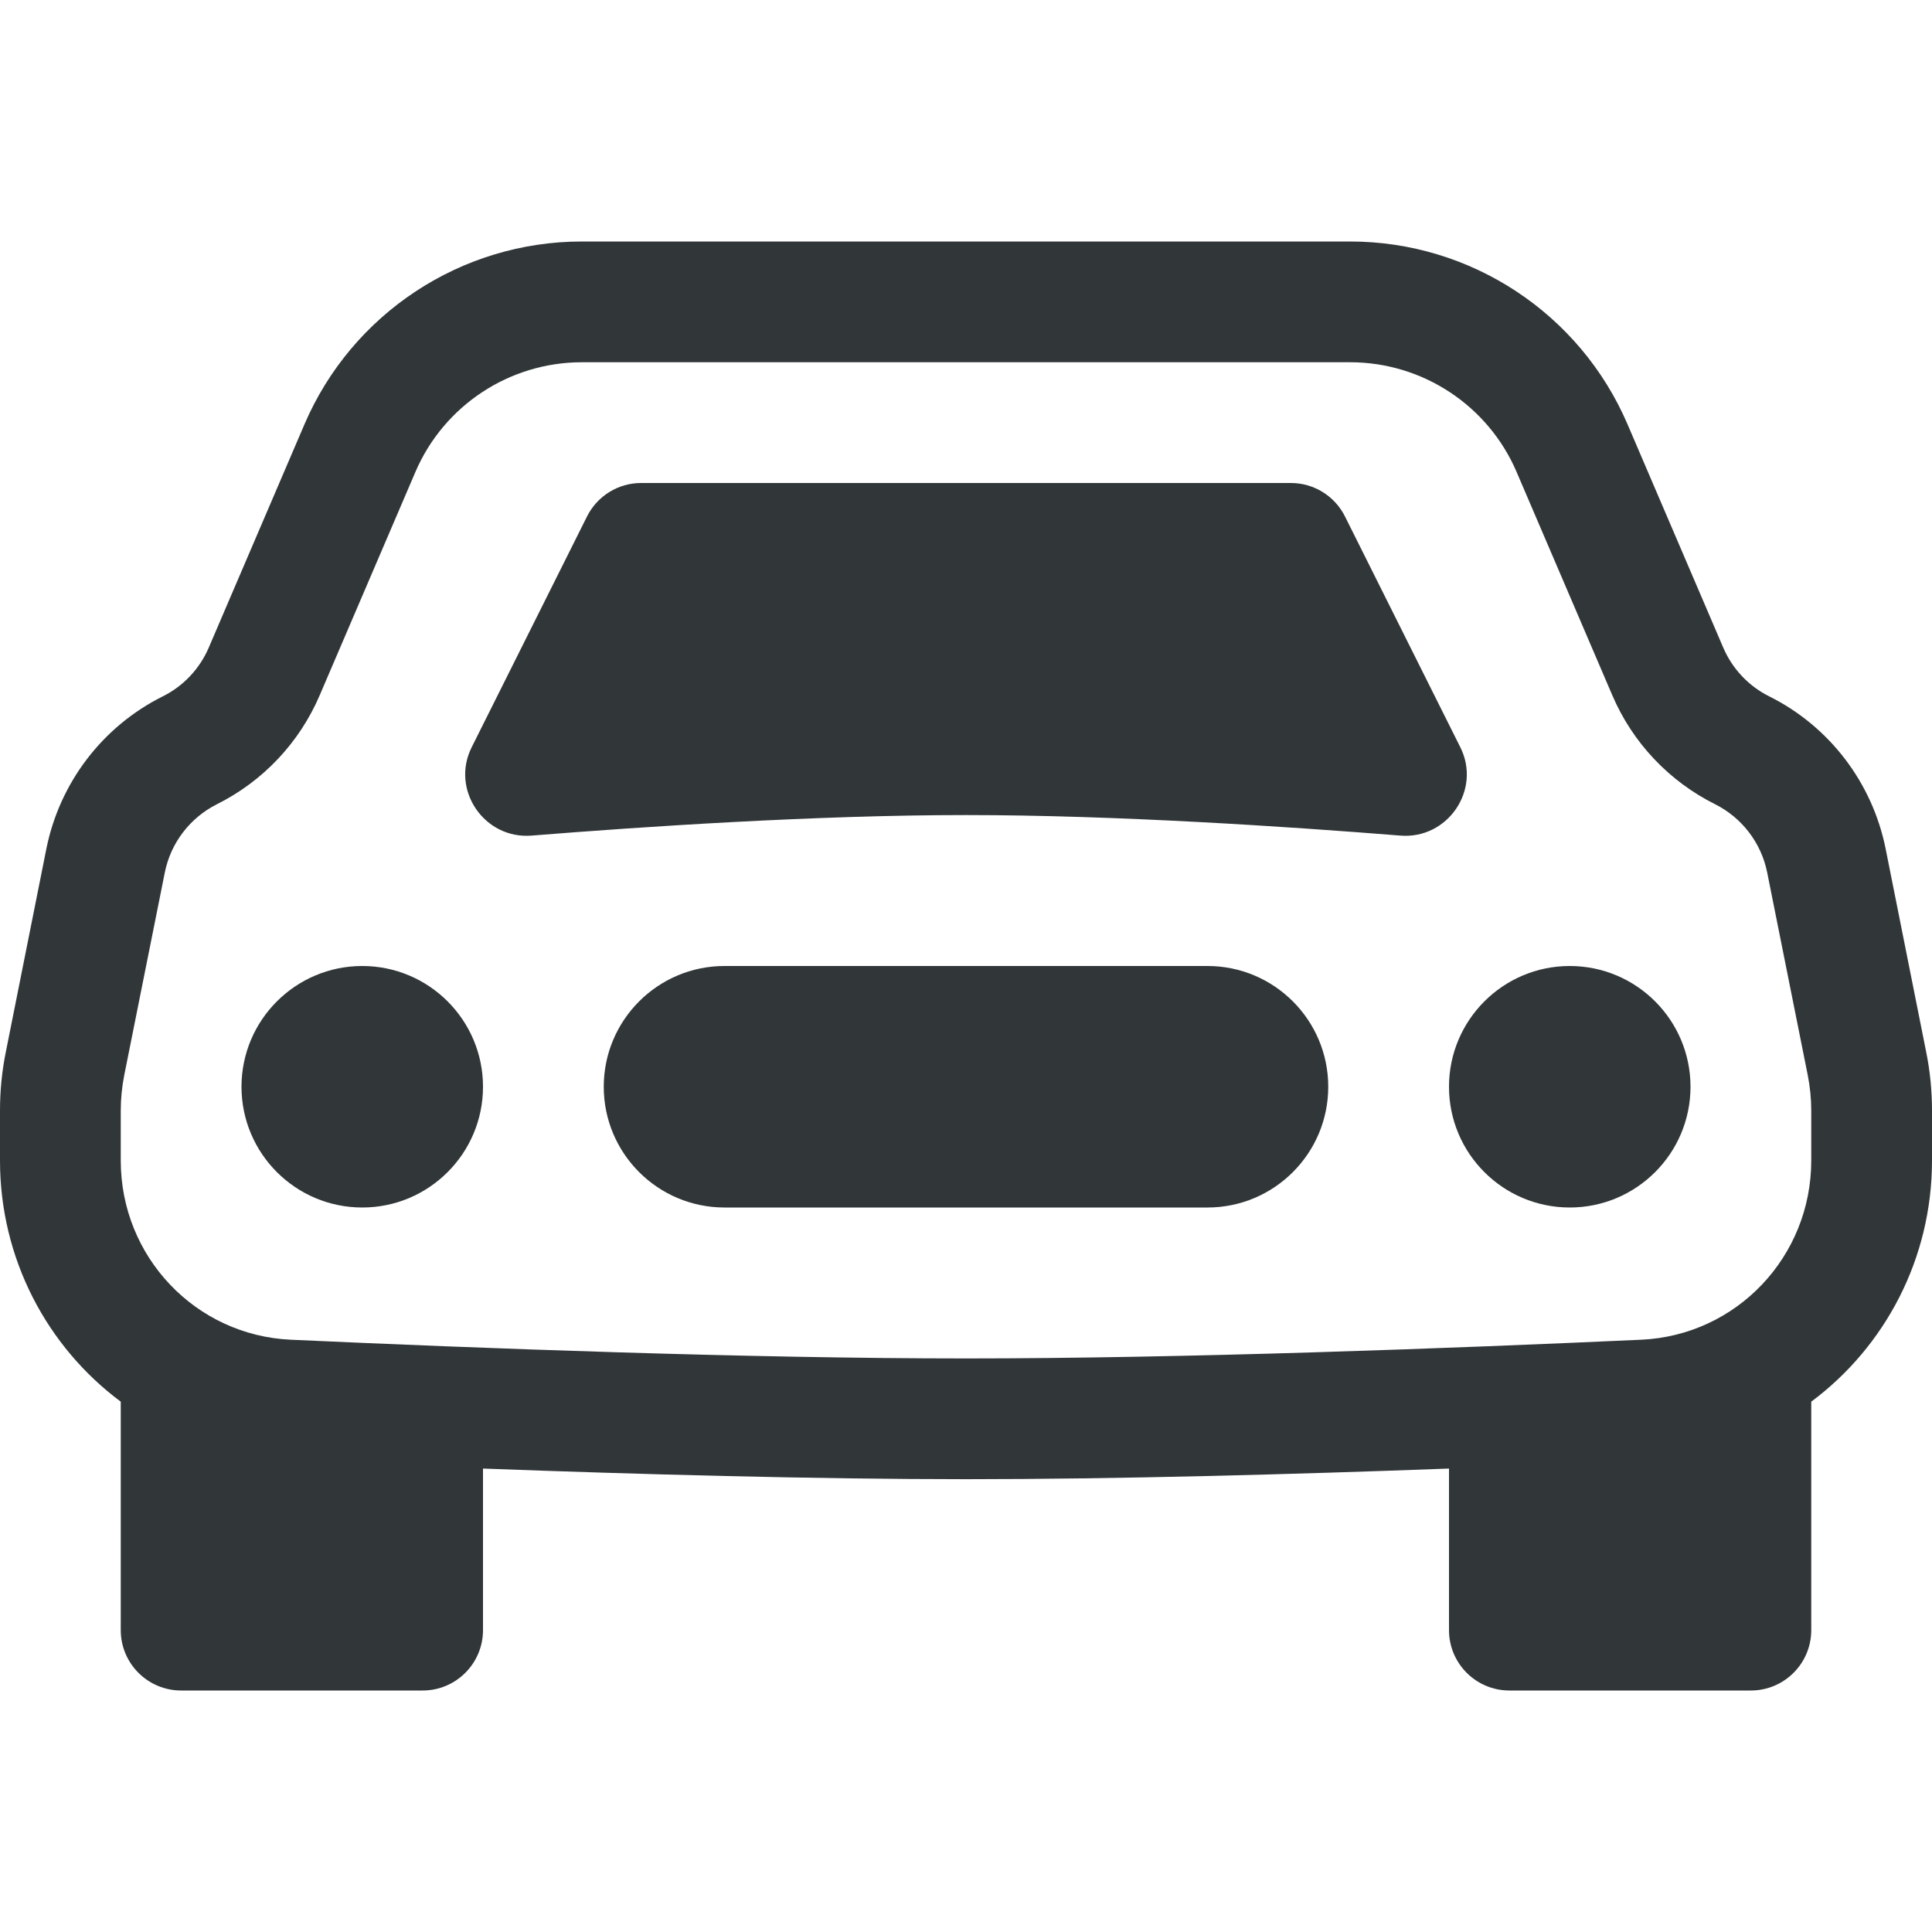
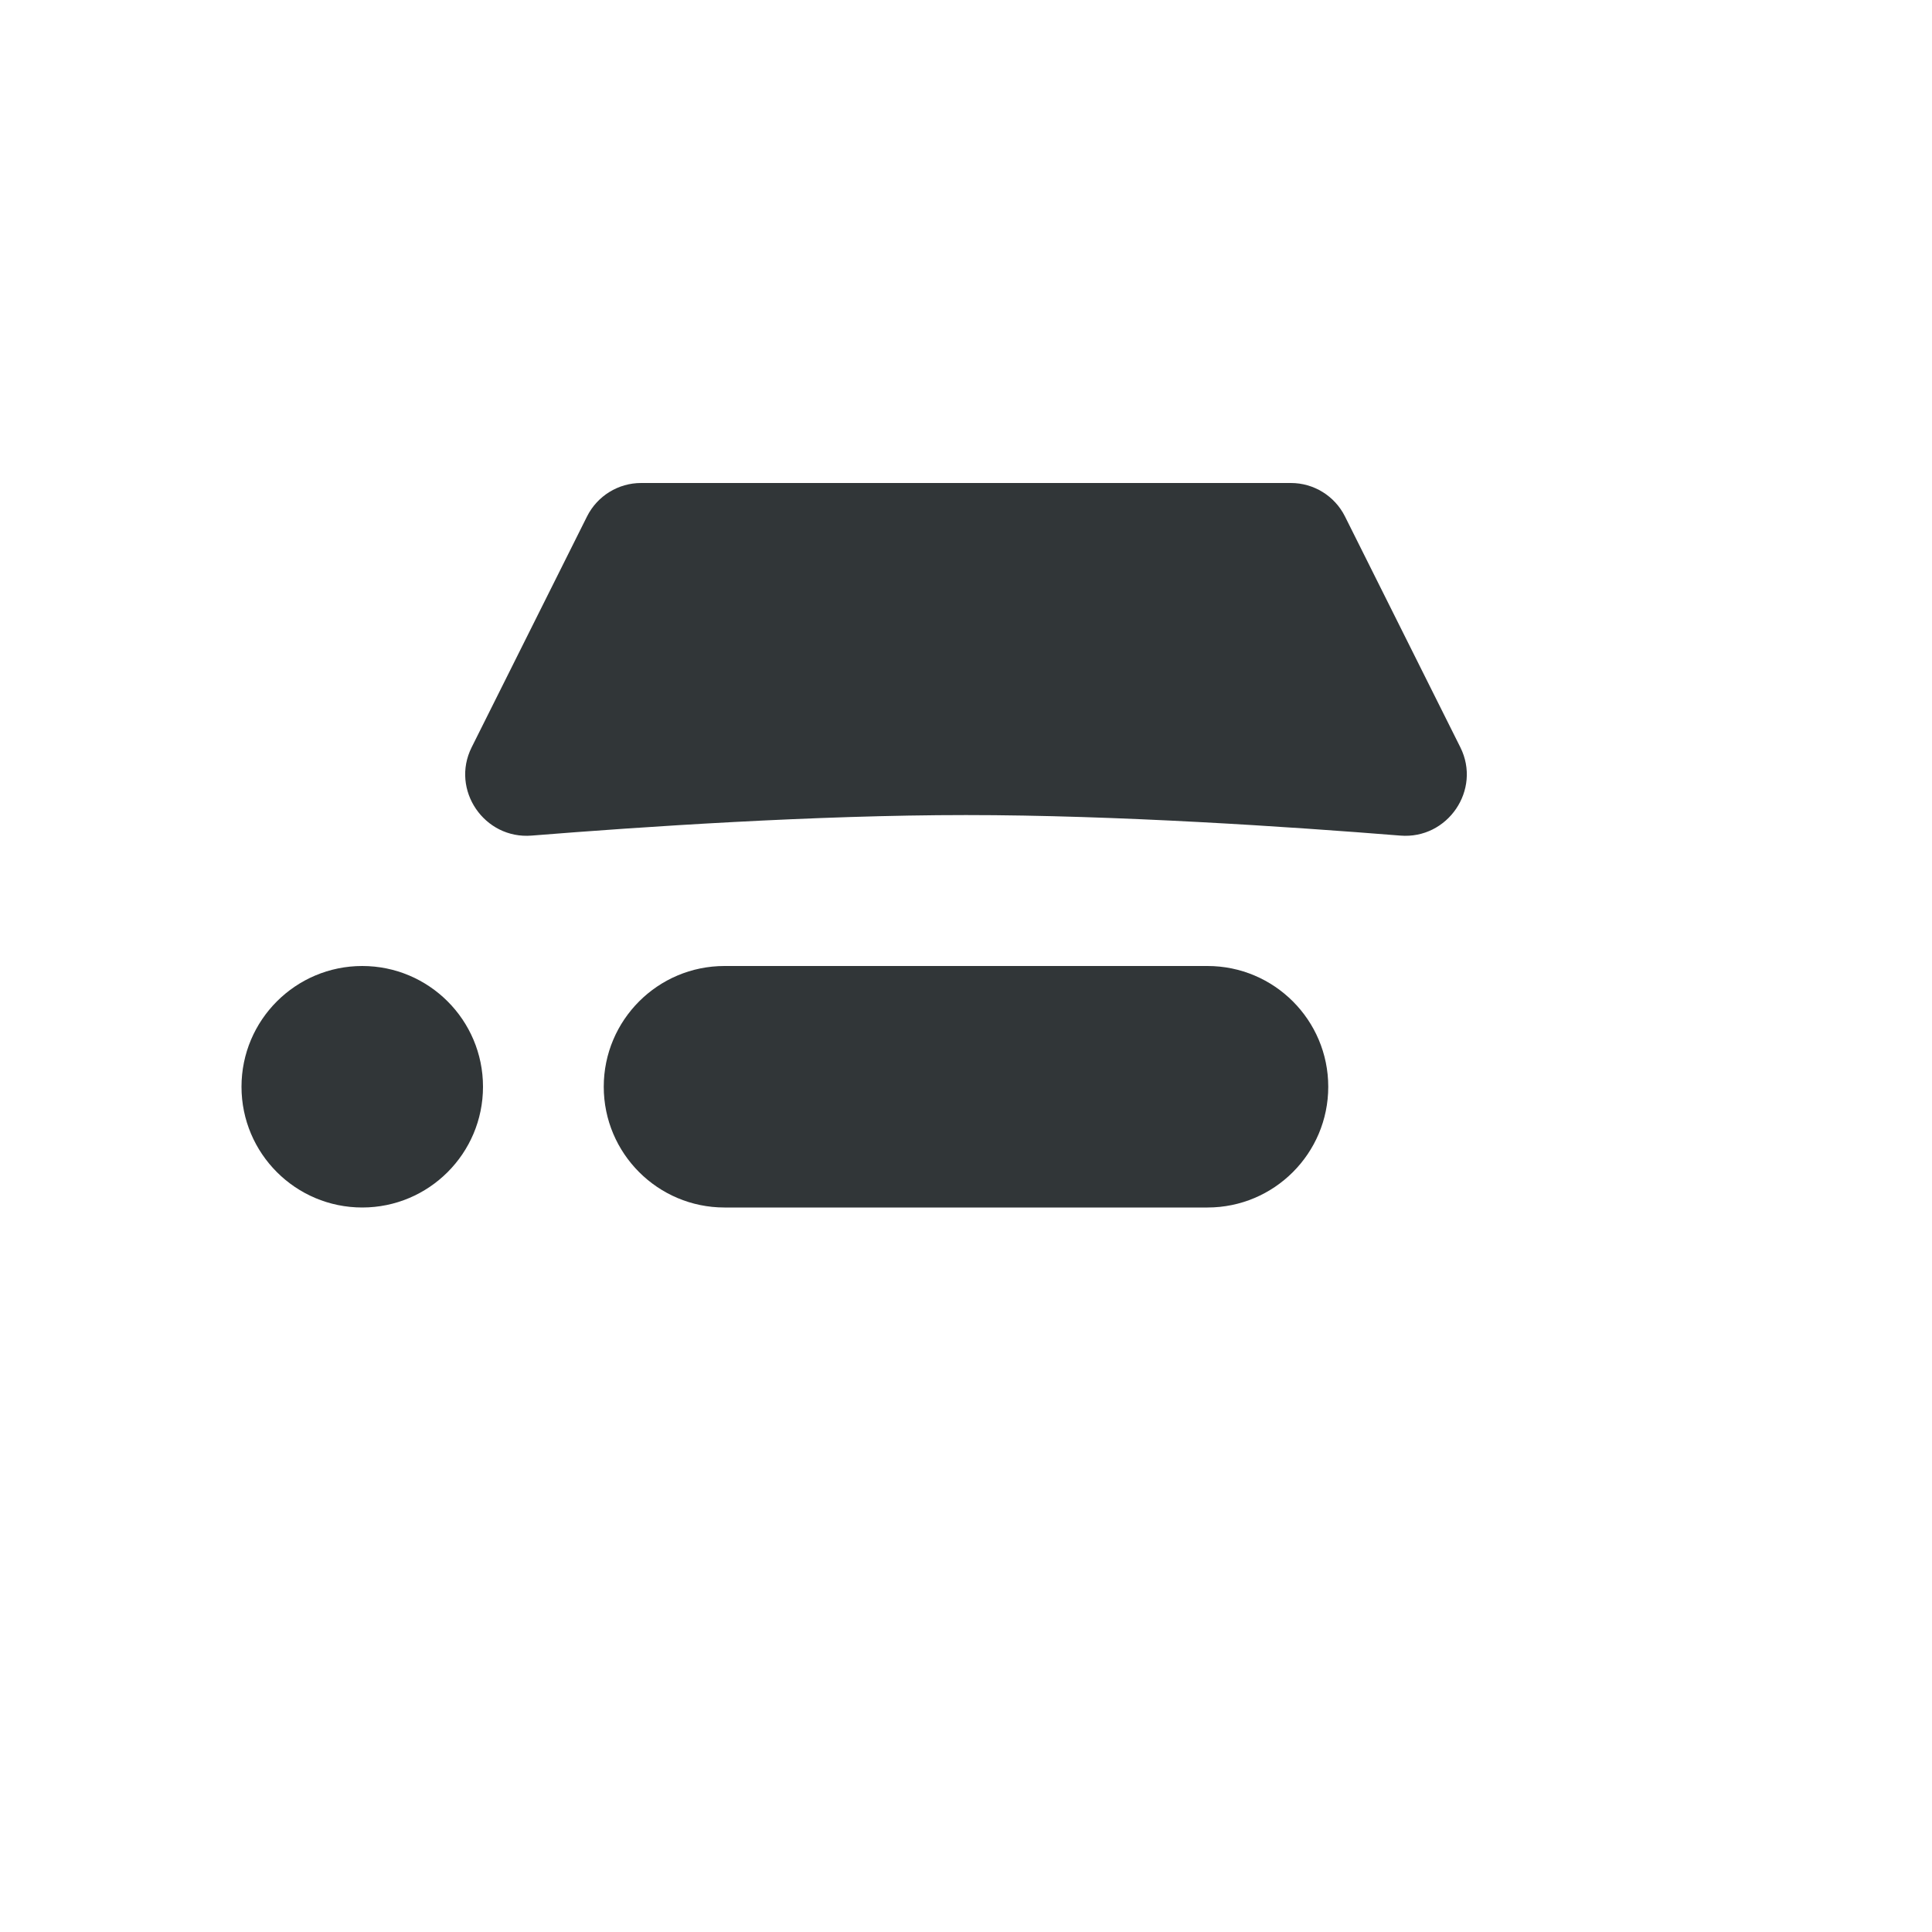
<svg xmlns="http://www.w3.org/2000/svg" width="16" height="16" viewBox="0 0 16 16" fill="none">
  <g id="car-front">
    <g id="Union">
      <path d="M4 9C4 9.552 3.552 10 3 10C2.448 10 2 9.552 2 9C2 8.448 2.448 8 3 8C3.552 8 4 8.448 4 9Z" fill="#313638" />
-       <path d="M14 9C14 9.552 13.552 10 13 10C12.448 10 12 9.552 12 9C12 8.448 12.448 8 13 8C13.552 8 14 8.448 14 9Z" fill="#313638" />
      <path d="M6 8C5.448 8 5 8.448 5 9C5 9.552 5.448 10 6 10H10C10.552 10 11 9.552 11 9C11 8.448 10.552 8 10 8H6Z" fill="#313638" />
      <path d="M4.862 4.276L3.906 6.189C3.73 6.541 4.011 6.952 4.403 6.92C5.312 6.847 6.753 6.75 8 6.75C9.247 6.75 10.688 6.847 11.597 6.92C11.989 6.952 12.27 6.541 12.094 6.189L11.138 4.276C11.053 4.107 10.88 4 10.691 4H5.309C5.12 4 4.947 4.107 4.862 4.276Z" fill="#313638" />
-       <path d="M2.521 3.515C2.915 2.596 3.819 2 4.819 2H11.181C12.181 2 13.085 2.596 13.479 3.515L14.271 5.363C14.346 5.538 14.481 5.682 14.652 5.767C15.151 6.016 15.506 6.482 15.616 7.029L15.951 8.708C15.984 8.869 16 9.033 16 9.198V9.611C16 10.425 15.61 11.154 15 11.608V13.5C15 13.776 14.776 14 14.5 14H12.5C12.224 14 12 13.776 12 13.5V12.162C10.708 12.21 9.255 12.25 8 12.25C6.745 12.25 5.292 12.21 4 12.162V13.5C4 13.776 3.776 14 3.5 14H1.5C1.224 14 1 13.776 1 13.5V11.608C0.39 11.154 0 10.425 0 9.611V9.198C0 9.033 0.016 8.869 0.049 8.708L0.384 7.029C0.494 6.482 0.849 6.016 1.348 5.767C1.519 5.682 1.654 5.538 1.729 5.363L2.521 3.515ZM4.819 3C4.219 3 3.676 3.358 3.44 3.909L2.648 5.757C2.48 6.15 2.178 6.47 1.795 6.661C1.573 6.773 1.414 6.981 1.365 7.225L1.029 8.904C1.01 9.001 1 9.099 1 9.198V9.611C1 10.408 1.619 11.059 2.408 11.095C3.963 11.166 6.194 11.25 8 11.25C9.806 11.25 12.037 11.166 13.592 11.095C14.381 11.059 15 10.408 15 9.611V9.198C15 9.099 14.99 9.001 14.971 8.904L14.635 7.225C14.586 6.981 14.427 6.773 14.205 6.661C13.822 6.47 13.52 6.15 13.352 5.757L12.56 3.909C12.324 3.358 11.781 3 11.181 3H4.819Z" fill="#313638" />
    </g>
  </g>
</svg>